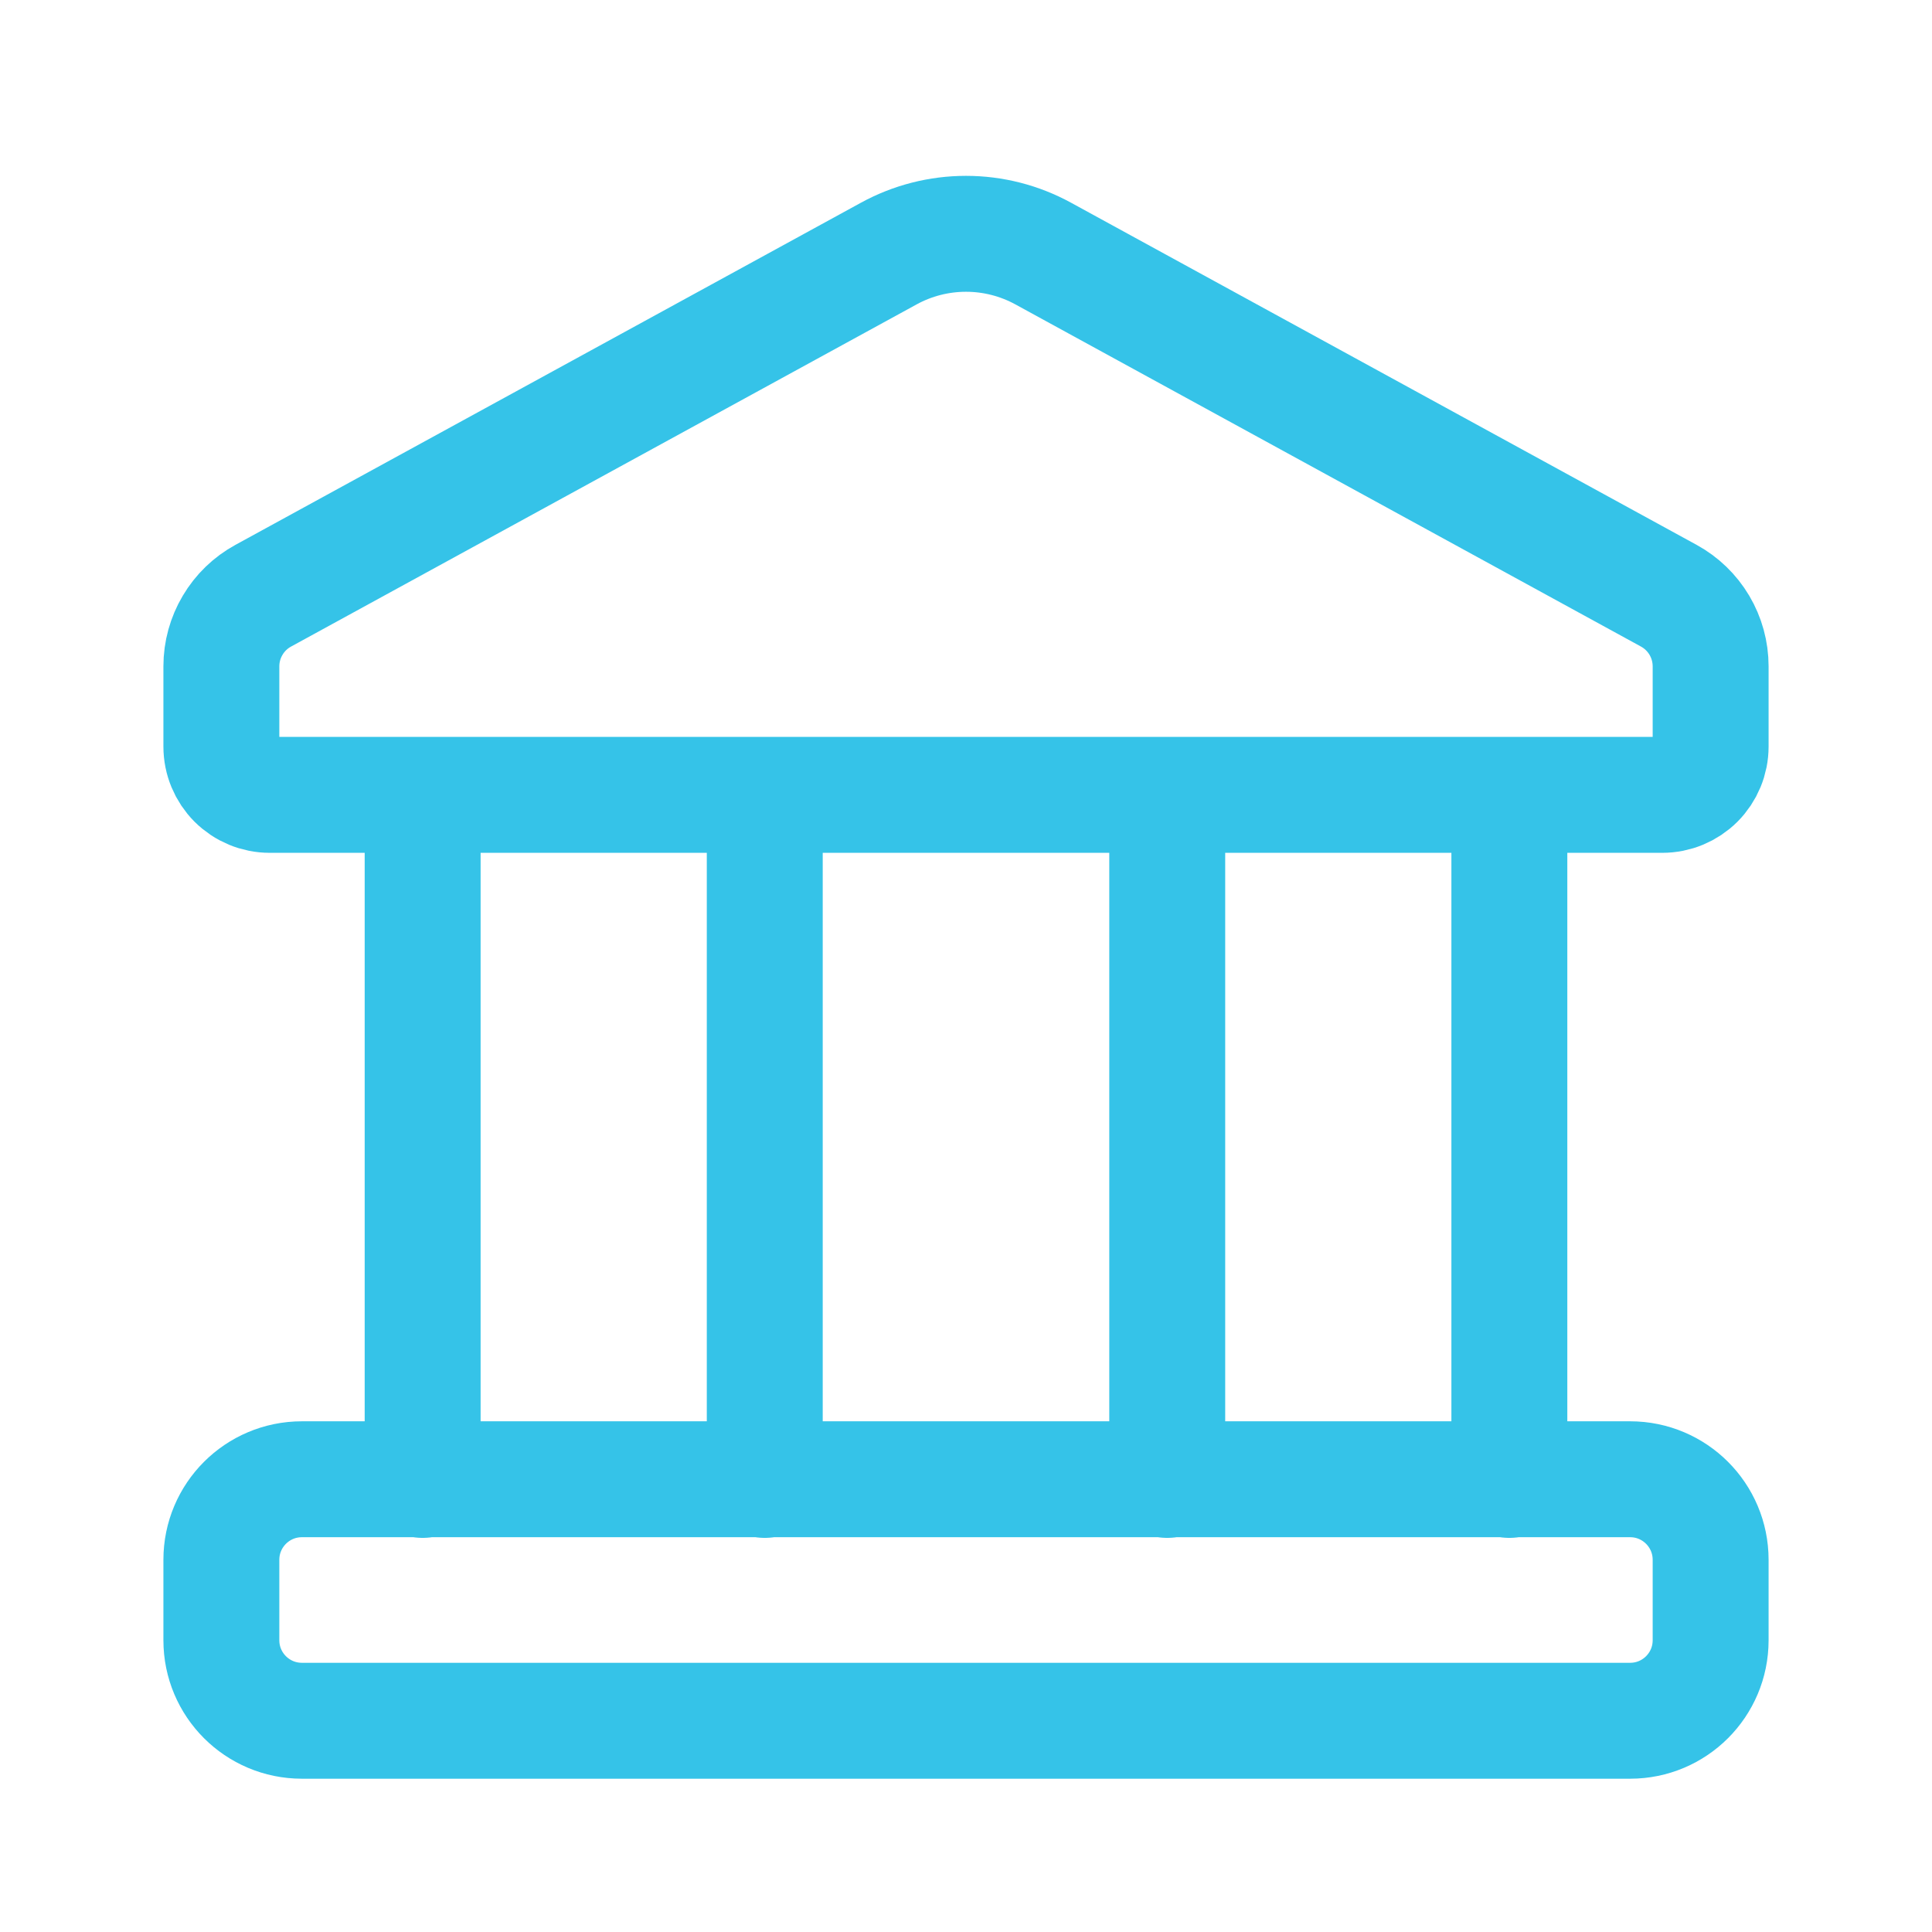
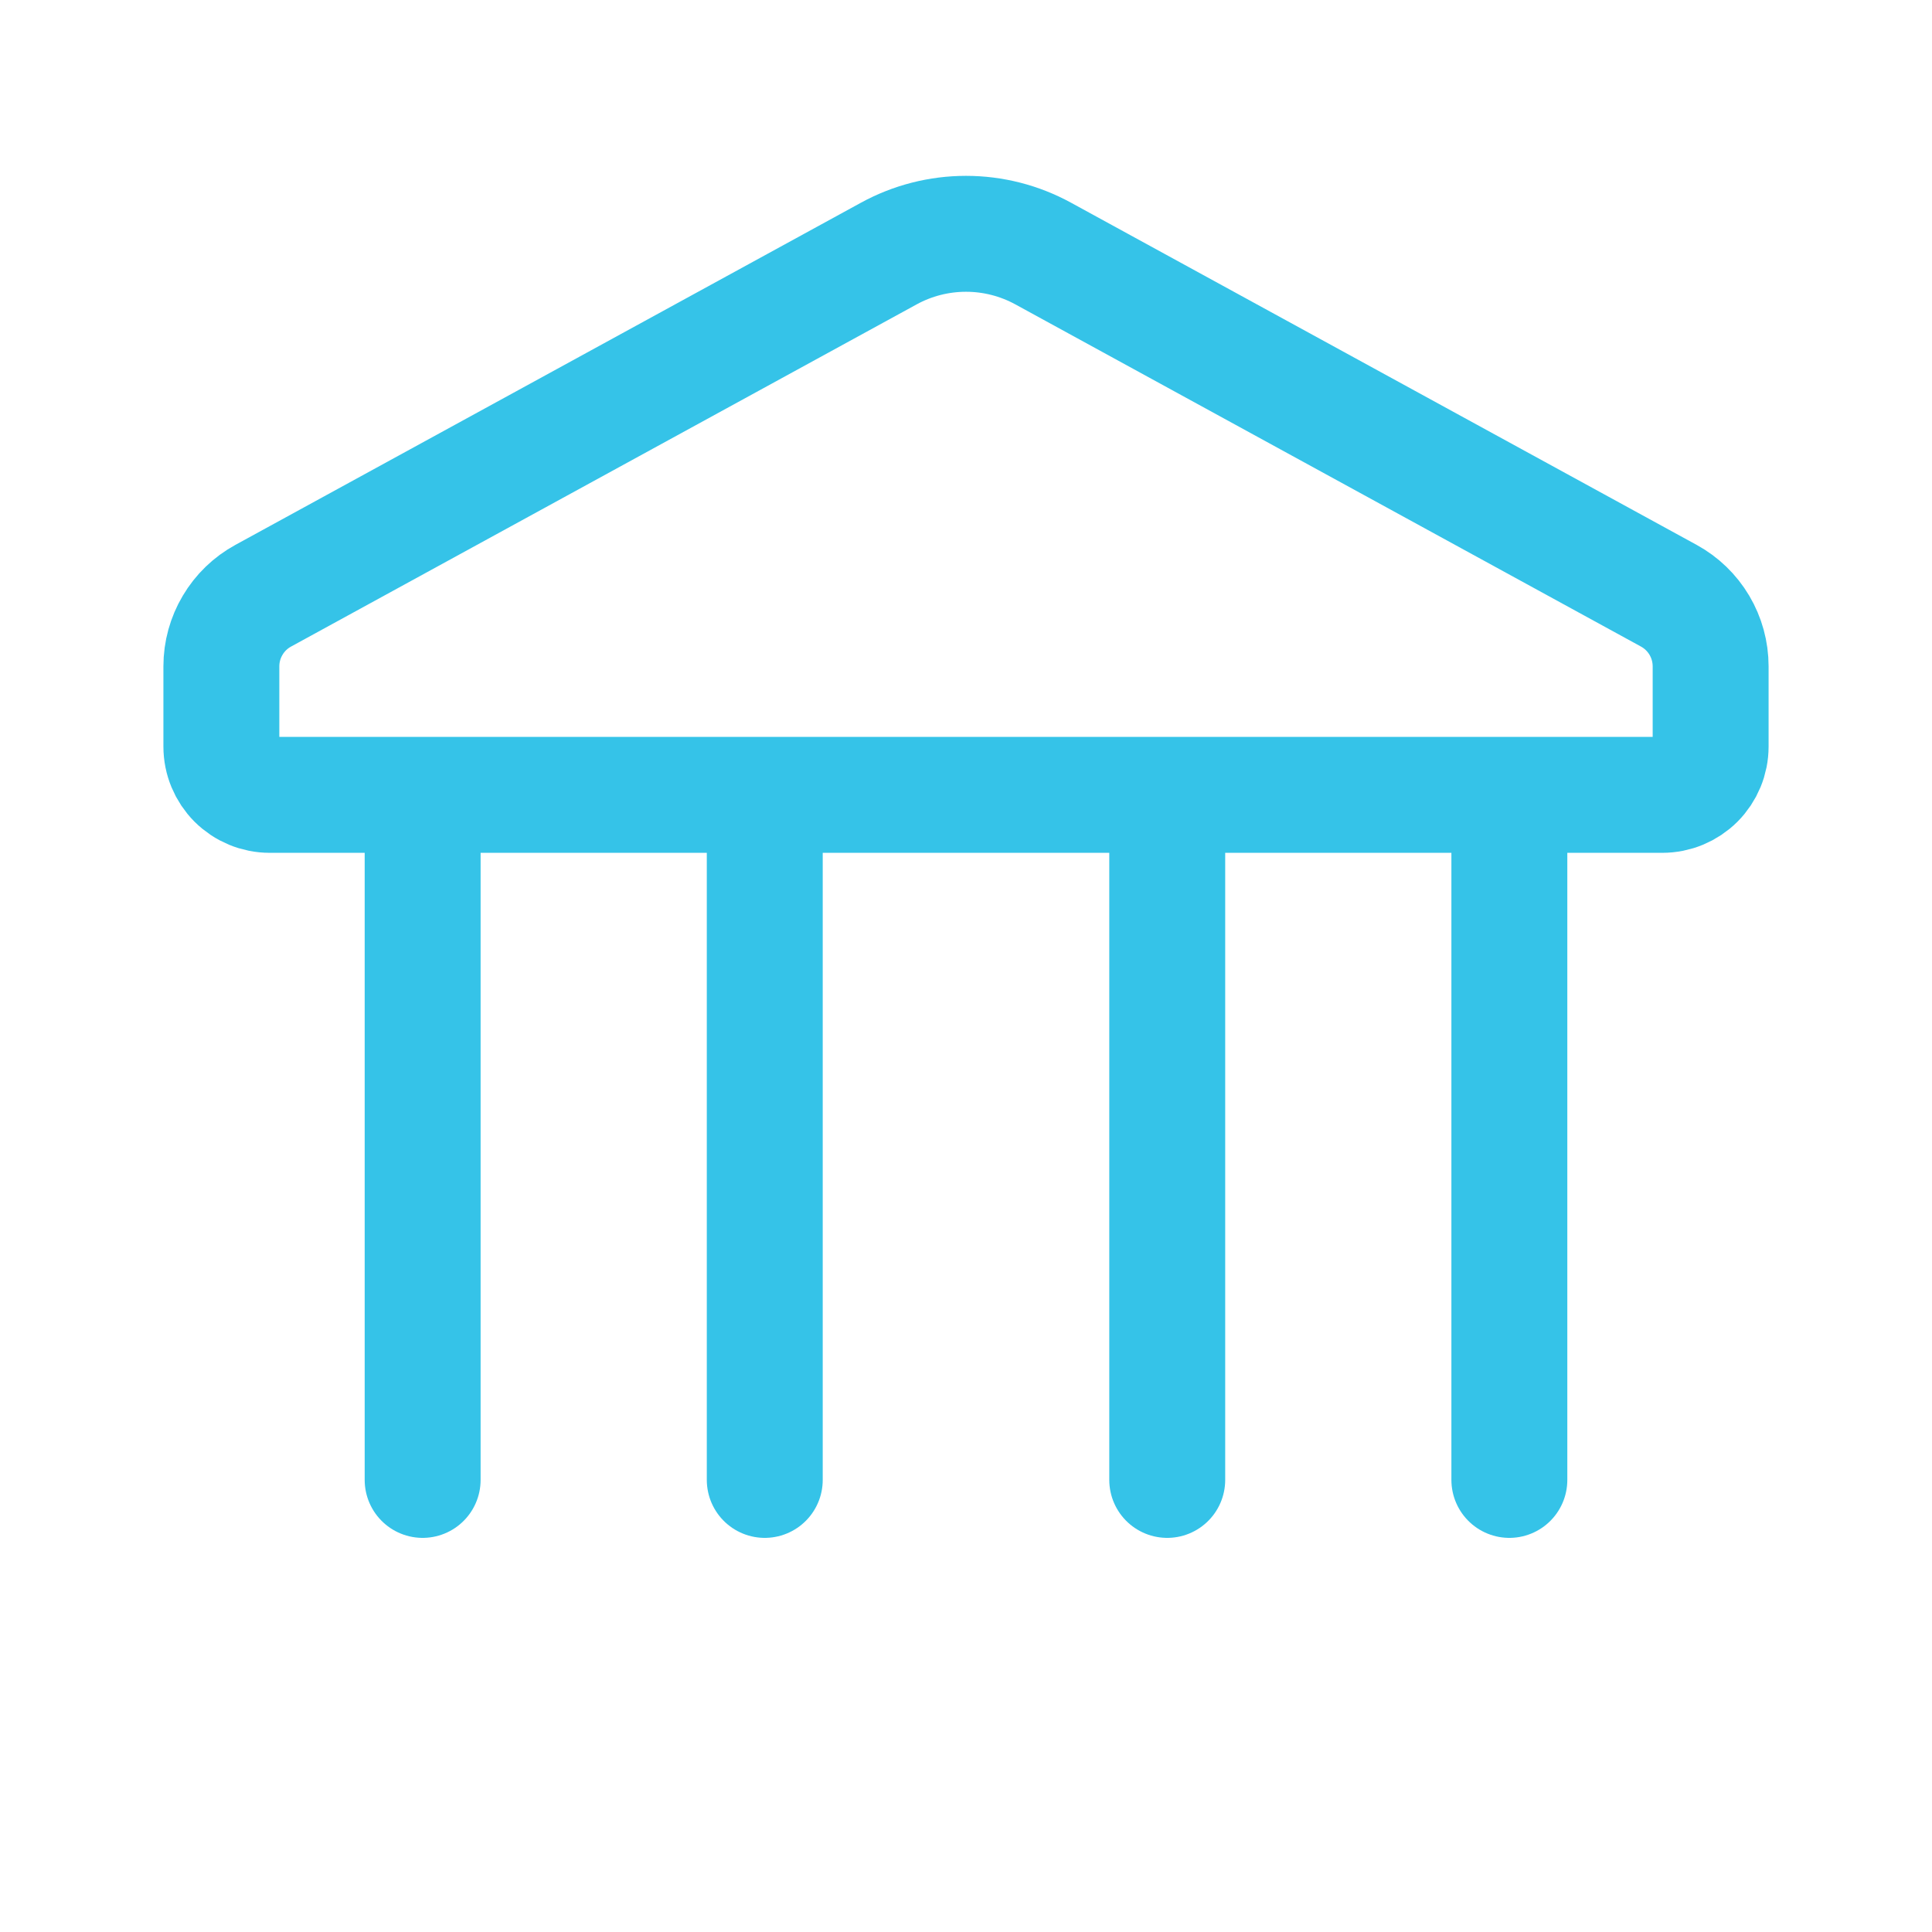
<svg xmlns="http://www.w3.org/2000/svg" width="50" height="50" viewBox="0 0 50 50" fill="none">
-   <path d="M42.188 38.283H7.813C6.662 38.283 5.729 39.216 5.729 40.367V42.45C5.729 43.601 6.662 44.533 7.813 44.533H42.188C43.338 44.533 44.271 43.601 44.271 42.45V40.367C44.271 39.216 43.338 38.283 42.188 38.283Z" stroke="#35C3E8" stroke-width="3" stroke-linecap="round" stroke-linejoin="round" />
  <path d="M10.938 20.571V38.3M39.062 20.571V38.3M30.208 20.571V38.3M19.792 20.571V38.3M23 6.563L6.813 15.417C6.485 15.596 6.211 15.86 6.021 16.182C5.83 16.503 5.729 16.87 5.729 17.244V19.321C5.729 19.652 5.861 19.97 6.095 20.205C6.33 20.439 6.648 20.571 6.979 20.571H43.021C43.352 20.571 43.67 20.439 43.905 20.205C44.139 19.97 44.271 19.652 44.271 19.321V17.244C44.271 16.87 44.17 16.503 43.98 16.182C43.789 15.86 43.515 15.596 43.188 15.417L27 6.563C26.387 6.227 25.699 6.051 25 6.051C24.301 6.051 23.613 6.227 23 6.563Z" stroke="#35C3E8" stroke-width="3" stroke-linecap="round" stroke-linejoin="round" />
</svg>